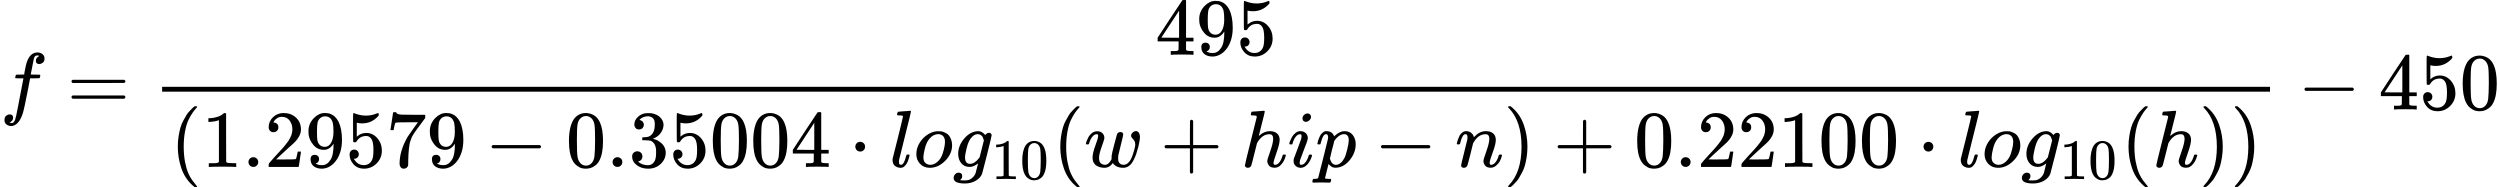
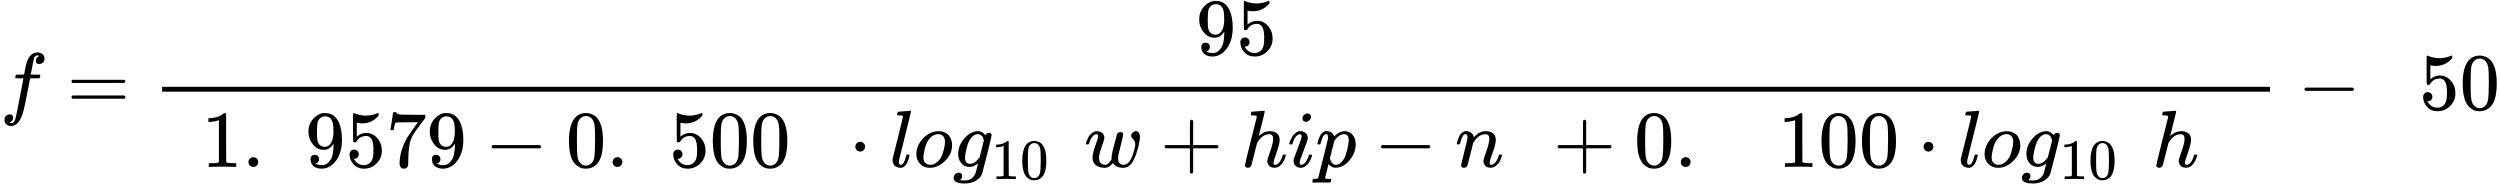
<svg xmlns="http://www.w3.org/2000/svg" xmlns:xlink="http://www.w3.org/1999/xlink" width="559.256px" height="41.864px" viewBox="0 -1353 30898.9 2313" style="">
  <defs>
    <path id="MJX-130-TEX-I-66" d="M118 -162Q120 -162 124 -164T135 -167T147 -168Q160 -168 171 -155T187 -126Q197 -99 221 27T267 267T289 382V385H242Q195 385 192 387Q188 390 188 397L195 425Q197 430 203 430T250 431Q298 431 298 432Q298 434 307 482T319 540Q356 705 465 705Q502 703 526 683T550 630Q550 594 529 578T487 561Q443 561 443 603Q443 622 454 636T478 657L487 662Q471 668 457 668Q445 668 434 658T419 630Q412 601 403 552T387 469T380 433Q380 431 435 431Q480 431 487 430T498 424Q499 420 496 407T491 391Q489 386 482 386T428 385H372L349 263Q301 15 282 -47Q255 -132 212 -173Q175 -205 139 -205Q107 -205 81 -186T55 -132Q55 -95 76 -78T118 -61Q162 -61 162 -103Q162 -122 151 -136T127 -157L118 -162Z" />
    <path id="MJX-130-TEX-N-3D" d="M56 347Q56 360 70 367H707Q722 359 722 347Q722 336 708 328L390 327H72Q56 332 56 347ZM56 153Q56 168 72 173H708Q722 163 722 153Q722 140 707 133H70Q56 140 56 153Z" />
-     <path id="MJX-130-TEX-N-34" d="M462 0Q444 3 333 3Q217 3 199 0H190V46H221Q241 46 248 46T265 48T279 53T286 61Q287 63 287 115V165H28V211L179 442Q332 674 334 675Q336 677 355 677H373L379 671V211H471V165H379V114Q379 73 379 66T385 54Q393 47 442 46H471V0H462ZM293 211V545L74 212L183 211H293Z" />
    <path id="MJX-130-TEX-N-39" d="M352 287Q304 211 232 211Q154 211 104 270T44 396Q42 412 42 436V444Q42 537 111 606Q171 666 243 666Q245 666 249 666T257 665H261Q273 665 286 663T323 651T370 619T413 560Q456 472 456 334Q456 194 396 97Q361 41 312 10T208 -22Q147 -22 108 7T68 93T121 149Q143 149 158 135T173 96Q173 78 164 65T148 49T135 44L131 43Q131 41 138 37T164 27T206 22H212Q272 22 313 86Q352 142 352 280V287ZM244 248Q292 248 321 297T351 430Q351 508 343 542Q341 552 337 562T323 588T293 615T246 625Q208 625 181 598Q160 576 154 546T147 441Q147 358 152 329T172 282Q197 248 244 248Z" />
    <path id="MJX-130-TEX-N-35" d="M164 157Q164 133 148 117T109 101H102Q148 22 224 22Q294 22 326 82Q345 115 345 210Q345 313 318 349Q292 382 260 382H254Q176 382 136 314Q132 307 129 306T114 304Q97 304 95 310Q93 314 93 485V614Q93 664 98 664Q100 666 102 666Q103 666 123 658T178 642T253 634Q324 634 389 662Q397 666 402 666Q410 666 410 648V635Q328 538 205 538Q174 538 149 544L139 546V374Q158 388 169 396T205 412T256 420Q337 420 393 355T449 201Q449 109 385 44T229 -22Q148 -22 99 32T50 154Q50 178 61 192T84 210T107 214Q132 214 148 197T164 157Z" />
-     <path id="MJX-130-TEX-N-28" d="M94 250Q94 319 104 381T127 488T164 576T202 643T244 695T277 729T302 750H315H319Q333 750 333 741Q333 738 316 720T275 667T226 581T184 443T167 250T184 58T225 -81T274 -167T316 -220T333 -241Q333 -250 318 -250H315H302L274 -226Q180 -141 137 -14T94 250Z" />
    <path id="MJX-130-TEX-N-31" d="M213 578L200 573Q186 568 160 563T102 556H83V602H102Q149 604 189 617T245 641T273 663Q275 666 285 666Q294 666 302 660V361L303 61Q310 54 315 52T339 48T401 46H427V0H416Q395 3 257 3Q121 3 100 0H88V46H114Q136 46 152 46T177 47T193 50T201 52T207 57T213 61V578Z" />
    <path id="MJX-130-TEX-N-2E" d="M78 60Q78 84 95 102T138 120Q162 120 180 104T199 61Q199 36 182 18T139 0T96 17T78 60Z" />
-     <path id="MJX-130-TEX-N-32" d="M109 429Q82 429 66 447T50 491Q50 562 103 614T235 666Q326 666 387 610T449 465Q449 422 429 383T381 315T301 241Q265 210 201 149L142 93L218 92Q375 92 385 97Q392 99 409 186V189H449V186Q448 183 436 95T421 3V0H50V19V31Q50 38 56 46T86 81Q115 113 136 137Q145 147 170 174T204 211T233 244T261 278T284 308T305 340T320 369T333 401T340 431T343 464Q343 527 309 573T212 619Q179 619 154 602T119 569T109 550Q109 549 114 549Q132 549 151 535T170 489Q170 464 154 447T109 429Z" />
    <path id="MJX-130-TEX-N-37" d="M55 458Q56 460 72 567L88 674Q88 676 108 676H128V672Q128 662 143 655T195 646T364 644H485V605L417 512Q408 500 387 472T360 435T339 403T319 367T305 330T292 284T284 230T278 162T275 80Q275 66 275 52T274 28V19Q270 2 255 -10T221 -22Q210 -22 200 -19T179 0T168 40Q168 198 265 368Q285 400 349 489L395 552H302Q128 552 119 546Q113 543 108 522T98 479L95 458V455H55V458Z" />
    <path id="MJX-130-TEX-N-2212" d="M84 237T84 250T98 270H679Q694 262 694 250T679 230H98Q84 237 84 250Z" />
    <path id="MJX-130-TEX-N-30" d="M96 585Q152 666 249 666Q297 666 345 640T423 548Q460 465 460 320Q460 165 417 83Q397 41 362 16T301 -15T250 -22Q224 -22 198 -16T137 16T82 83Q39 165 39 320Q39 494 96 585ZM321 597Q291 629 250 629Q208 629 178 597Q153 571 145 525T137 333Q137 175 145 125T181 46Q209 16 250 16Q290 16 318 46Q347 76 354 130T362 333Q362 478 354 524T321 597Z" />
-     <path id="MJX-130-TEX-N-33" d="M127 463Q100 463 85 480T69 524Q69 579 117 622T233 665Q268 665 277 664Q351 652 390 611T430 522Q430 470 396 421T302 350L299 348Q299 347 308 345T337 336T375 315Q457 262 457 175Q457 96 395 37T238 -22Q158 -22 100 21T42 130Q42 158 60 175T105 193Q133 193 151 175T169 130Q169 119 166 110T159 94T148 82T136 74T126 70T118 67L114 66Q165 21 238 21Q293 21 321 74Q338 107 338 175V195Q338 290 274 322Q259 328 213 329L171 330L168 332Q166 335 166 348Q166 366 174 366Q202 366 232 371Q266 376 294 413T322 525V533Q322 590 287 612Q265 626 240 626Q208 626 181 615T143 592T132 580H135Q138 579 143 578T153 573T165 566T175 555T183 540T186 520Q186 498 172 481T127 463Z" />
    <path id="MJX-130-TEX-N-22C5" d="M78 250Q78 274 95 292T138 310Q162 310 180 294T199 251Q199 226 182 208T139 190T96 207T78 250Z" />
    <path id="MJX-130-TEX-I-6C" d="M117 59Q117 26 142 26Q179 26 205 131Q211 151 215 152Q217 153 225 153H229Q238 153 241 153T246 151T248 144Q247 138 245 128T234 90T214 43T183 6T137 -11Q101 -11 70 11T38 85Q38 97 39 102L104 360Q167 615 167 623Q167 626 166 628T162 632T157 634T149 635T141 636T132 637T122 637Q112 637 109 637T101 638T95 641T94 647Q94 649 96 661Q101 680 107 682T179 688Q194 689 213 690T243 693T254 694Q266 694 266 686Q266 675 193 386T118 83Q118 81 118 75T117 65V59Z" />
    <path id="MJX-130-TEX-I-6F" d="M201 -11Q126 -11 80 38T34 156Q34 221 64 279T146 380Q222 441 301 441Q333 441 341 440Q354 437 367 433T402 417T438 387T464 338T476 268Q476 161 390 75T201 -11ZM121 120Q121 70 147 48T206 26Q250 26 289 58T351 142Q360 163 374 216T388 308Q388 352 370 375Q346 405 306 405Q243 405 195 347Q158 303 140 230T121 120Z" />
    <path id="MJX-130-TEX-I-67" d="M311 43Q296 30 267 15T206 0Q143 0 105 45T66 160Q66 265 143 353T314 442Q361 442 401 394L404 398Q406 401 409 404T418 412T431 419T447 422Q461 422 470 413T480 394Q480 379 423 152T363 -80Q345 -134 286 -169T151 -205Q10 -205 10 -137Q10 -111 28 -91T74 -71Q89 -71 102 -80T116 -111Q116 -121 114 -130T107 -144T99 -154T92 -162L90 -164H91Q101 -167 151 -167Q189 -167 211 -155Q234 -144 254 -122T282 -75Q288 -56 298 -13Q311 35 311 43ZM384 328L380 339Q377 350 375 354T369 368T359 382T346 393T328 402T306 405Q262 405 221 352Q191 313 171 233T151 117Q151 38 213 38Q269 38 323 108L331 118L384 328Z" />
    <path id="MJX-130-TEX-I-77" d="M580 385Q580 406 599 424T641 443Q659 443 674 425T690 368Q690 339 671 253Q656 197 644 161T609 80T554 12T482 -11Q438 -11 404 5T355 48Q354 47 352 44Q311 -11 252 -11Q226 -11 202 -5T155 14T118 53T104 116Q104 170 138 262T173 379Q173 380 173 381Q173 390 173 393T169 400T158 404H154Q131 404 112 385T82 344T65 302T57 280Q55 278 41 278H27Q21 284 21 287Q21 293 29 315T52 366T96 418T161 441Q204 441 227 416T250 358Q250 340 217 250T184 111Q184 65 205 46T258 26Q301 26 334 87L339 96V119Q339 122 339 128T340 136T341 143T342 152T345 165T348 182T354 206T362 238T373 281Q402 395 406 404Q419 431 449 431Q468 431 475 421T483 402Q483 389 454 274T422 142Q420 131 420 107V100Q420 85 423 71T442 42T487 26Q558 26 600 148Q609 171 620 213T632 273Q632 306 619 325T593 357T580 385Z" />
    <path id="MJX-130-TEX-N-2B" d="M56 237T56 250T70 270H369V420L370 570Q380 583 389 583Q402 583 409 568V270H707Q722 262 722 250T707 230H409V-68Q401 -82 391 -82H389H387Q375 -82 369 -68V230H70Q56 237 56 250Z" />
    <path id="MJX-130-TEX-I-68" d="M137 683Q138 683 209 688T282 694Q294 694 294 685Q294 674 258 534Q220 386 220 383Q220 381 227 388Q288 442 357 442Q411 442 444 415T478 336Q478 285 440 178T402 50Q403 36 407 31T422 26Q450 26 474 56T513 138Q516 149 519 151T535 153Q555 153 555 145Q555 144 551 130Q535 71 500 33Q466 -10 419 -10H414Q367 -10 346 17T325 74Q325 90 361 192T398 345Q398 404 354 404H349Q266 404 205 306L198 293L164 158Q132 28 127 16Q114 -11 83 -11Q69 -11 59 -2T48 16Q48 30 121 320L195 616Q195 629 188 632T149 637H128Q122 643 122 645T124 664Q129 683 137 683Z" />
    <path id="MJX-130-TEX-I-69" d="M184 600Q184 624 203 642T247 661Q265 661 277 649T290 619Q290 596 270 577T226 557Q211 557 198 567T184 600ZM21 287Q21 295 30 318T54 369T98 420T158 442Q197 442 223 419T250 357Q250 340 236 301T196 196T154 83Q149 61 149 51Q149 26 166 26Q175 26 185 29T208 43T235 78T260 137Q263 149 265 151T282 153Q302 153 302 143Q302 135 293 112T268 61T223 11T161 -11Q129 -11 102 10T74 74Q74 91 79 106T122 220Q160 321 166 341T173 380Q173 404 156 404H154Q124 404 99 371T61 287Q60 286 59 284T58 281T56 279T53 278T49 278T41 278H27Q21 284 21 287Z" />
    <path id="MJX-130-TEX-I-70" d="M23 287Q24 290 25 295T30 317T40 348T55 381T75 411T101 433T134 442Q209 442 230 378L240 387Q302 442 358 442Q423 442 460 395T497 281Q497 173 421 82T249 -10Q227 -10 210 -4Q199 1 187 11T168 28L161 36Q160 35 139 -51T118 -138Q118 -144 126 -145T163 -148H188Q194 -155 194 -157T191 -175Q188 -187 185 -190T172 -194Q170 -194 161 -194T127 -193T65 -192Q-5 -192 -24 -194H-32Q-39 -187 -39 -183Q-37 -156 -26 -148H-6Q28 -147 33 -136Q36 -130 94 103T155 350Q156 355 156 364Q156 405 131 405Q109 405 94 377T71 316T59 280Q57 278 43 278H29Q23 284 23 287ZM178 102Q200 26 252 26Q282 26 310 49T356 107Q374 141 392 215T411 325V331Q411 405 350 405Q339 405 328 402T306 393T286 380T269 365T254 350T243 336T235 326L232 322Q232 321 229 308T218 264T204 212Q178 106 178 102Z" />
    <path id="MJX-130-TEX-I-6E" d="M21 287Q22 293 24 303T36 341T56 388T89 425T135 442Q171 442 195 424T225 390T231 369Q231 367 232 367L243 378Q304 442 382 442Q436 442 469 415T503 336T465 179T427 52Q427 26 444 26Q450 26 453 27Q482 32 505 65T540 145Q542 153 560 153Q580 153 580 145Q580 144 576 130Q568 101 554 73T508 17T439 -10Q392 -10 371 17T350 73Q350 92 386 193T423 345Q423 404 379 404H374Q288 404 229 303L222 291L189 157Q156 26 151 16Q138 -11 108 -11Q95 -11 87 -5T76 7T74 17Q74 30 112 180T152 343Q153 348 153 366Q153 405 129 405Q91 405 66 305Q60 285 60 284Q58 278 41 278H27Q21 284 21 287Z" />
-     <path id="MJX-130-TEX-N-29" d="M60 749L64 750Q69 750 74 750H86L114 726Q208 641 251 514T294 250Q294 182 284 119T261 12T224 -76T186 -143T145 -194T113 -227T90 -246Q87 -249 86 -250H74Q66 -250 63 -250T58 -247T55 -238Q56 -237 66 -225Q221 -64 221 250T66 725Q56 737 55 738Q55 746 60 749Z" />
  </defs>
  <g stroke="currentColor" fill="currentColor" stroke-width="0" transform="matrix(1 0 0 -1 0 0)">
    <g data-mml-node="math">
      <g data-mml-node="mi">
        <use xlink:href="#MJX-130-TEX-I-66" />
      </g>
      <g data-mml-node="mo" transform="translate(827.8, 0)">
        <use xlink:href="#MJX-130-TEX-N-3D" />
      </g>
      <g data-mml-node="mfrac" transform="translate(1883.6, 0)">
        <g data-mml-node="mn" transform="translate(12396.4, 676)">
          <use xlink:href="#MJX-130-TEX-N-34" />
          <use xlink:href="#MJX-130-TEX-N-39" transform="translate(500, 0)" />
          <use xlink:href="#MJX-130-TEX-N-35" transform="translate(1000, 0)" />
        </g>
        <g data-mml-node="mrow" transform="translate(220, -710)">
          <g data-mml-node="mo">
            <use xlink:href="#MJX-130-TEX-N-28" />
          </g>
          <g data-mml-node="mn" transform="translate(389, 0)">
            <use xlink:href="#MJX-130-TEX-N-31" />
            <use xlink:href="#MJX-130-TEX-N-2E" transform="translate(500, 0)" />
            <use xlink:href="#MJX-130-TEX-N-32" transform="translate(778, 0)" />
            <use xlink:href="#MJX-130-TEX-N-39" transform="translate(1278, 0)" />
            <use xlink:href="#MJX-130-TEX-N-35" transform="translate(1778, 0)" />
            <use xlink:href="#MJX-130-TEX-N-37" transform="translate(2278, 0)" />
            <use xlink:href="#MJX-130-TEX-N-39" transform="translate(2778, 0)" />
          </g>
          <g data-mml-node="mo" transform="translate(3889.2, 0)">
            <use xlink:href="#MJX-130-TEX-N-2212" />
          </g>
          <g data-mml-node="mn" transform="translate(4889.4, 0)">
            <use xlink:href="#MJX-130-TEX-N-30" />
            <use xlink:href="#MJX-130-TEX-N-2E" transform="translate(500, 0)" />
            <use xlink:href="#MJX-130-TEX-N-33" transform="translate(778, 0)" />
            <use xlink:href="#MJX-130-TEX-N-35" transform="translate(1278, 0)" />
            <use xlink:href="#MJX-130-TEX-N-30" transform="translate(1778, 0)" />
            <use xlink:href="#MJX-130-TEX-N-30" transform="translate(2278, 0)" />
            <use xlink:href="#MJX-130-TEX-N-34" transform="translate(2778, 0)" />
          </g>
          <g data-mml-node="mo" transform="translate(8389.7, 0)">
            <use xlink:href="#MJX-130-TEX-N-22C5" />
          </g>
          <g data-mml-node="mi" transform="translate(8889.9, 0)">
            <use xlink:href="#MJX-130-TEX-I-6C" />
          </g>
          <g data-mml-node="mi" transform="translate(9187.9, 0)">
            <use xlink:href="#MJX-130-TEX-I-6F" />
          </g>
          <g data-mml-node="msub" transform="translate(9672.9, 0)">
            <g data-mml-node="mi">
              <use xlink:href="#MJX-130-TEX-I-67" />
            </g>
            <g data-mml-node="TeXAtom" transform="translate(477, -150) scale(0.707)">
              <g data-mml-node="mn">
                <use xlink:href="#MJX-130-TEX-N-31" />
                <use xlink:href="#MJX-130-TEX-N-30" transform="translate(500, 0)" />
              </g>
            </g>
          </g>
          <g data-mml-node="mo" transform="translate(10907, 0)">
            <use xlink:href="#MJX-130-TEX-N-28" />
          </g>
          <g data-mml-node="mi" transform="translate(11296, 0)">
            <use xlink:href="#MJX-130-TEX-I-77" />
          </g>
          <g data-mml-node="mo" transform="translate(12234.2, 0)">
            <use xlink:href="#MJX-130-TEX-N-2B" />
          </g>
          <g data-mml-node="mi" transform="translate(13234.4, 0)">
            <use xlink:href="#MJX-130-TEX-I-68" />
          </g>
          <g data-mml-node="mi" transform="translate(13810.4, 0)">
            <use xlink:href="#MJX-130-TEX-I-69" />
          </g>
          <g data-mml-node="mi" transform="translate(14155.4, 0)">
            <use xlink:href="#MJX-130-TEX-I-70" />
          </g>
          <g data-mml-node="mo" transform="translate(14880.7, 0)">
            <use xlink:href="#MJX-130-TEX-N-2212" />
          </g>
          <g data-mml-node="mi" transform="translate(15880.9, 0)">
            <use xlink:href="#MJX-130-TEX-I-6E" />
          </g>
          <g data-mml-node="mo" transform="translate(16480.9, 0)">
            <use xlink:href="#MJX-130-TEX-N-29" />
          </g>
          <g data-mml-node="mo" transform="translate(17092.1, 0)">
            <use xlink:href="#MJX-130-TEX-N-2B" />
          </g>
          <g data-mml-node="mn" transform="translate(18092.3, 0)">
            <use xlink:href="#MJX-130-TEX-N-30" />
            <use xlink:href="#MJX-130-TEX-N-2E" transform="translate(500, 0)" />
            <use xlink:href="#MJX-130-TEX-N-32" transform="translate(778, 0)" />
            <use xlink:href="#MJX-130-TEX-N-32" transform="translate(1278, 0)" />
            <use xlink:href="#MJX-130-TEX-N-31" transform="translate(1778, 0)" />
            <use xlink:href="#MJX-130-TEX-N-30" transform="translate(2278, 0)" />
            <use xlink:href="#MJX-130-TEX-N-30" transform="translate(2778, 0)" />
          </g>
          <g data-mml-node="mo" transform="translate(21592.6, 0)">
            <use xlink:href="#MJX-130-TEX-N-22C5" />
          </g>
          <g data-mml-node="mi" transform="translate(22092.8, 0)">
            <use xlink:href="#MJX-130-TEX-I-6C" />
          </g>
          <g data-mml-node="mi" transform="translate(22390.8, 0)">
            <use xlink:href="#MJX-130-TEX-I-6F" />
          </g>
          <g data-mml-node="msub" transform="translate(22875.8, 0)">
            <g data-mml-node="mi">
              <use xlink:href="#MJX-130-TEX-I-67" />
            </g>
            <g data-mml-node="TeXAtom" transform="translate(477, -150) scale(0.707)">
              <g data-mml-node="mn">
                <use xlink:href="#MJX-130-TEX-N-31" />
                <use xlink:href="#MJX-130-TEX-N-30" transform="translate(500, 0)" />
              </g>
            </g>
          </g>
          <g data-mml-node="mo" transform="translate(24109.9, 0)">
            <use xlink:href="#MJX-130-TEX-N-28" />
          </g>
          <g data-mml-node="mi" transform="translate(24498.9, 0)">
            <use xlink:href="#MJX-130-TEX-I-68" />
          </g>
          <g data-mml-node="mo" transform="translate(25074.9, 0)">
            <use xlink:href="#MJX-130-TEX-N-29" />
          </g>
          <g data-mml-node="mo" transform="translate(25463.9, 0)">
            <use xlink:href="#MJX-130-TEX-N-29" />
          </g>
        </g>
        <rect width="26052.9" height="60" x="120" y="220" />
      </g>
      <g data-mml-node="mo" transform="translate(28398.7, 0)">
        <use xlink:href="#MJX-130-TEX-N-2212" />
      </g>
      <g data-mml-node="mn" transform="translate(29398.9, 0)">
        <use xlink:href="#MJX-130-TEX-N-34" />
        <use xlink:href="#MJX-130-TEX-N-35" transform="translate(500, 0)" />
        <use xlink:href="#MJX-130-TEX-N-30" transform="translate(1000, 0)" />
      </g>
    </g>
  </g>
</svg>